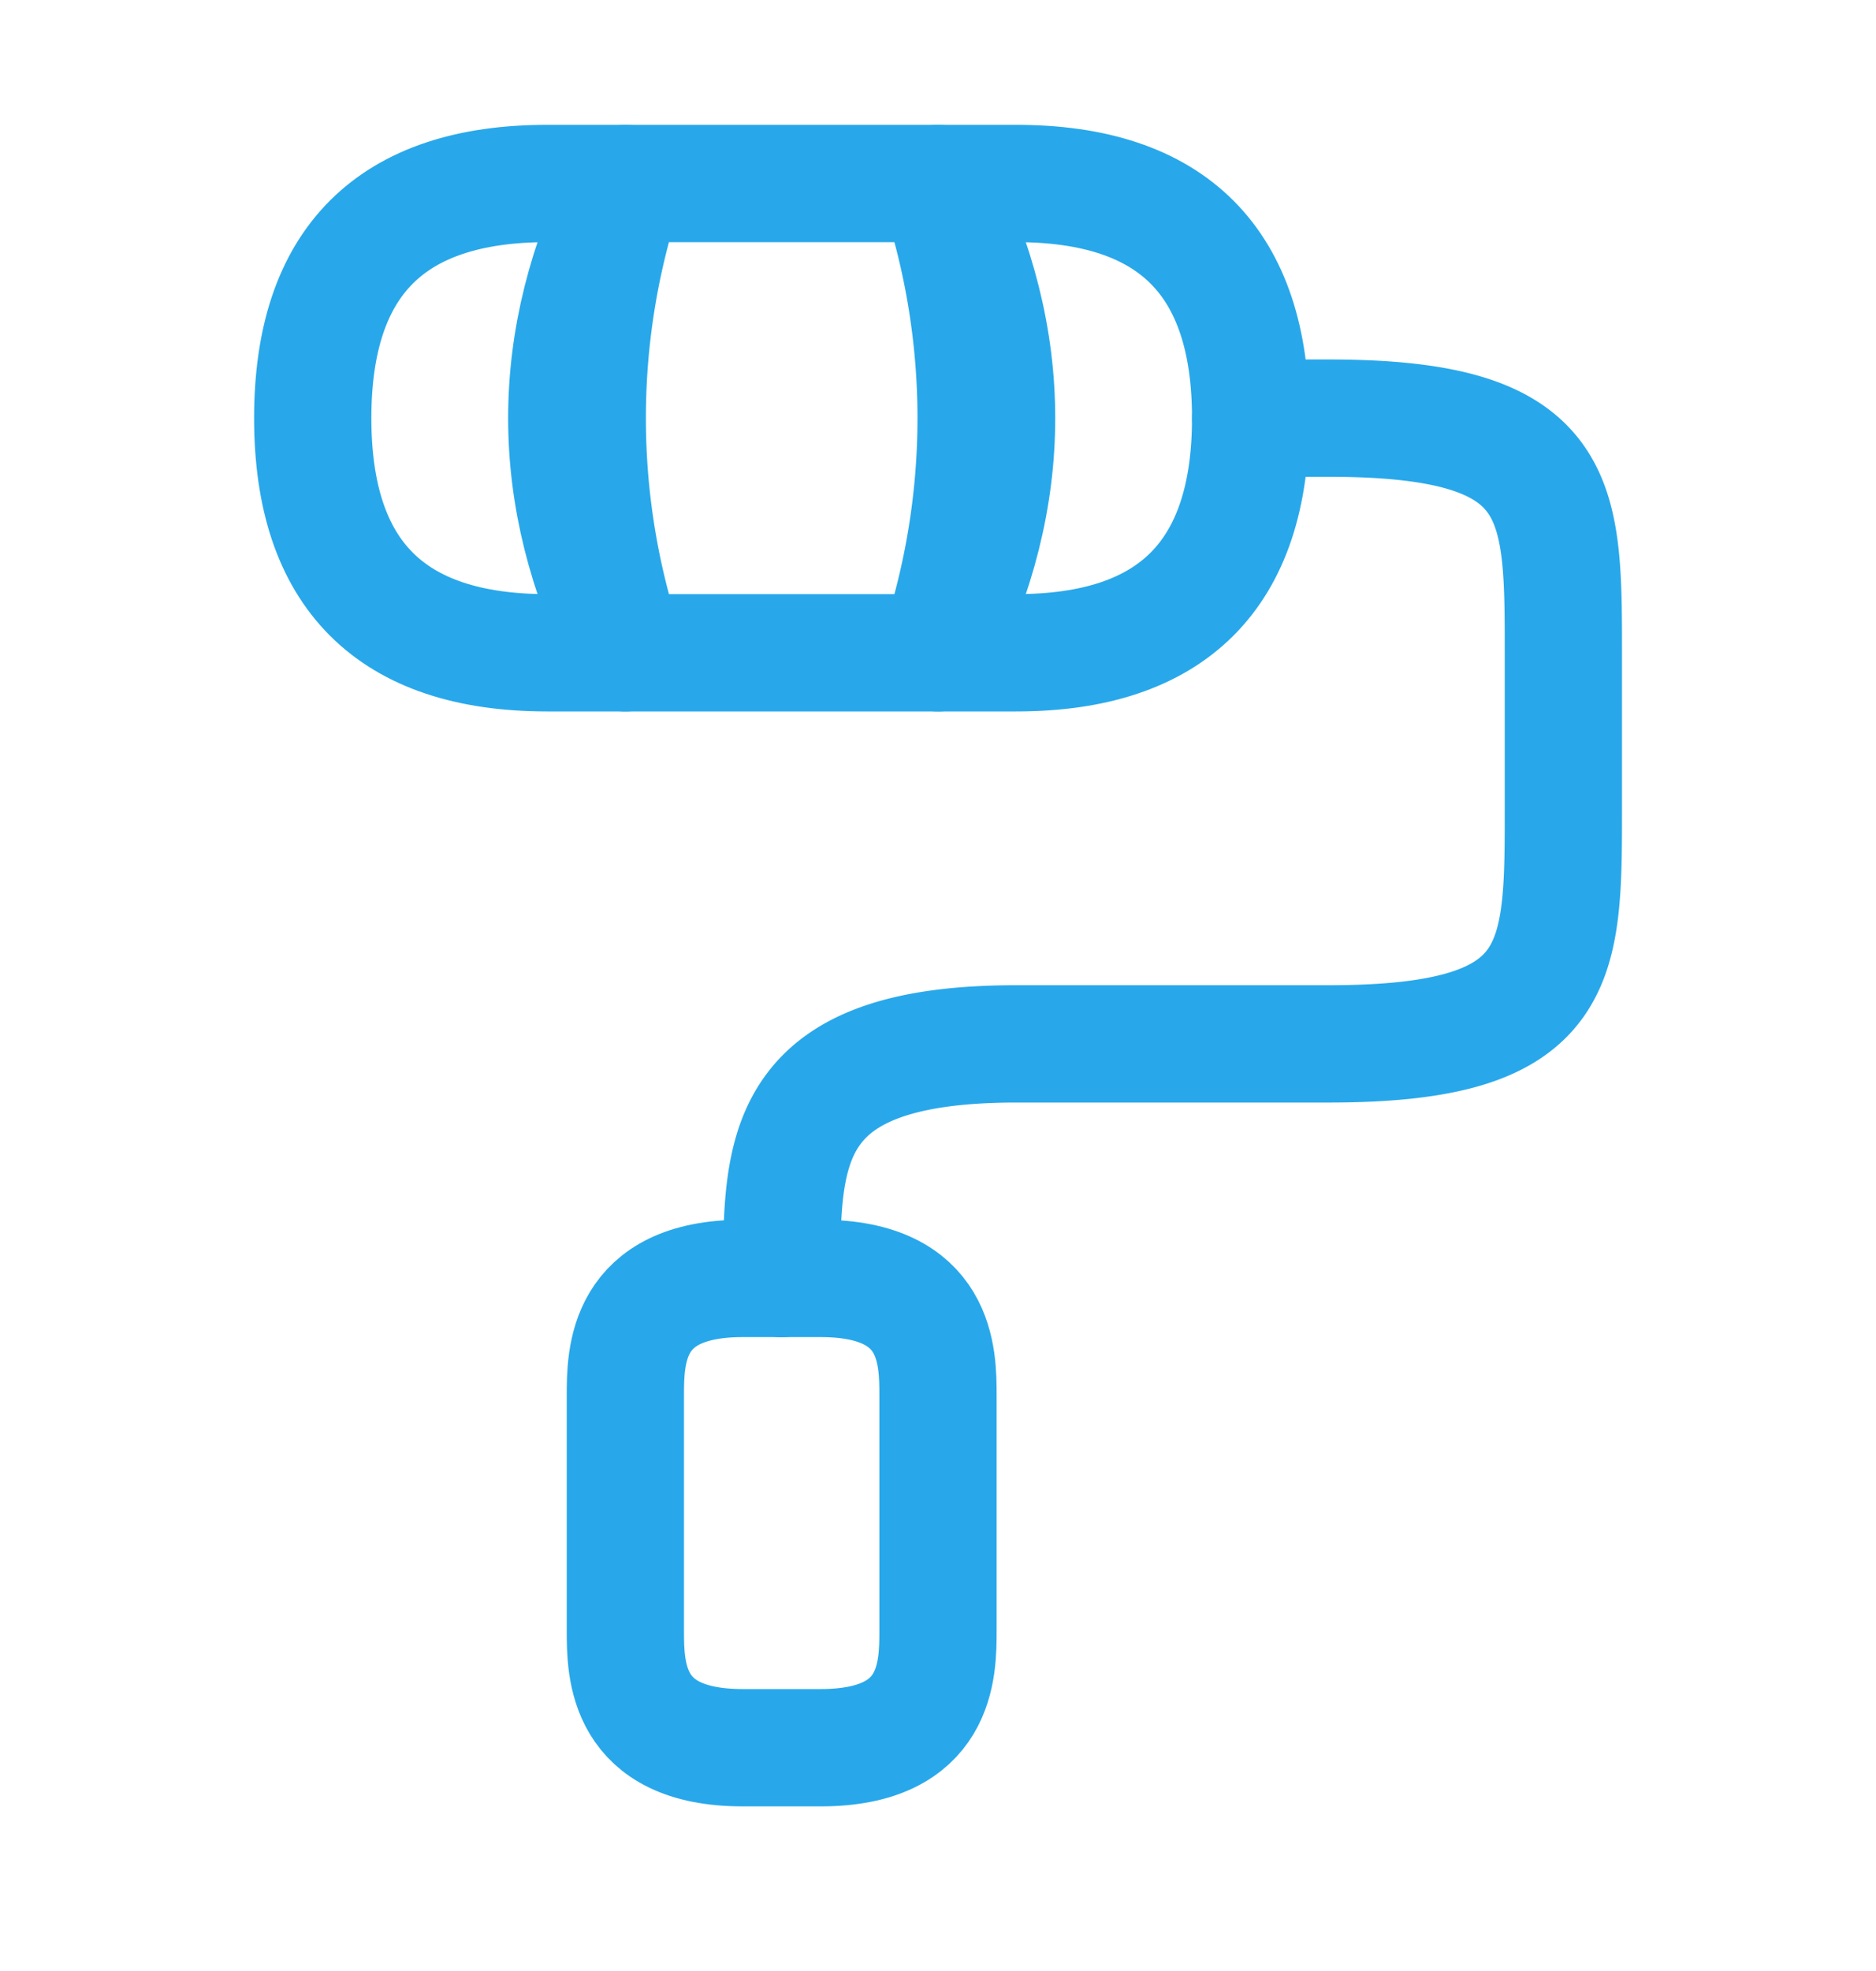
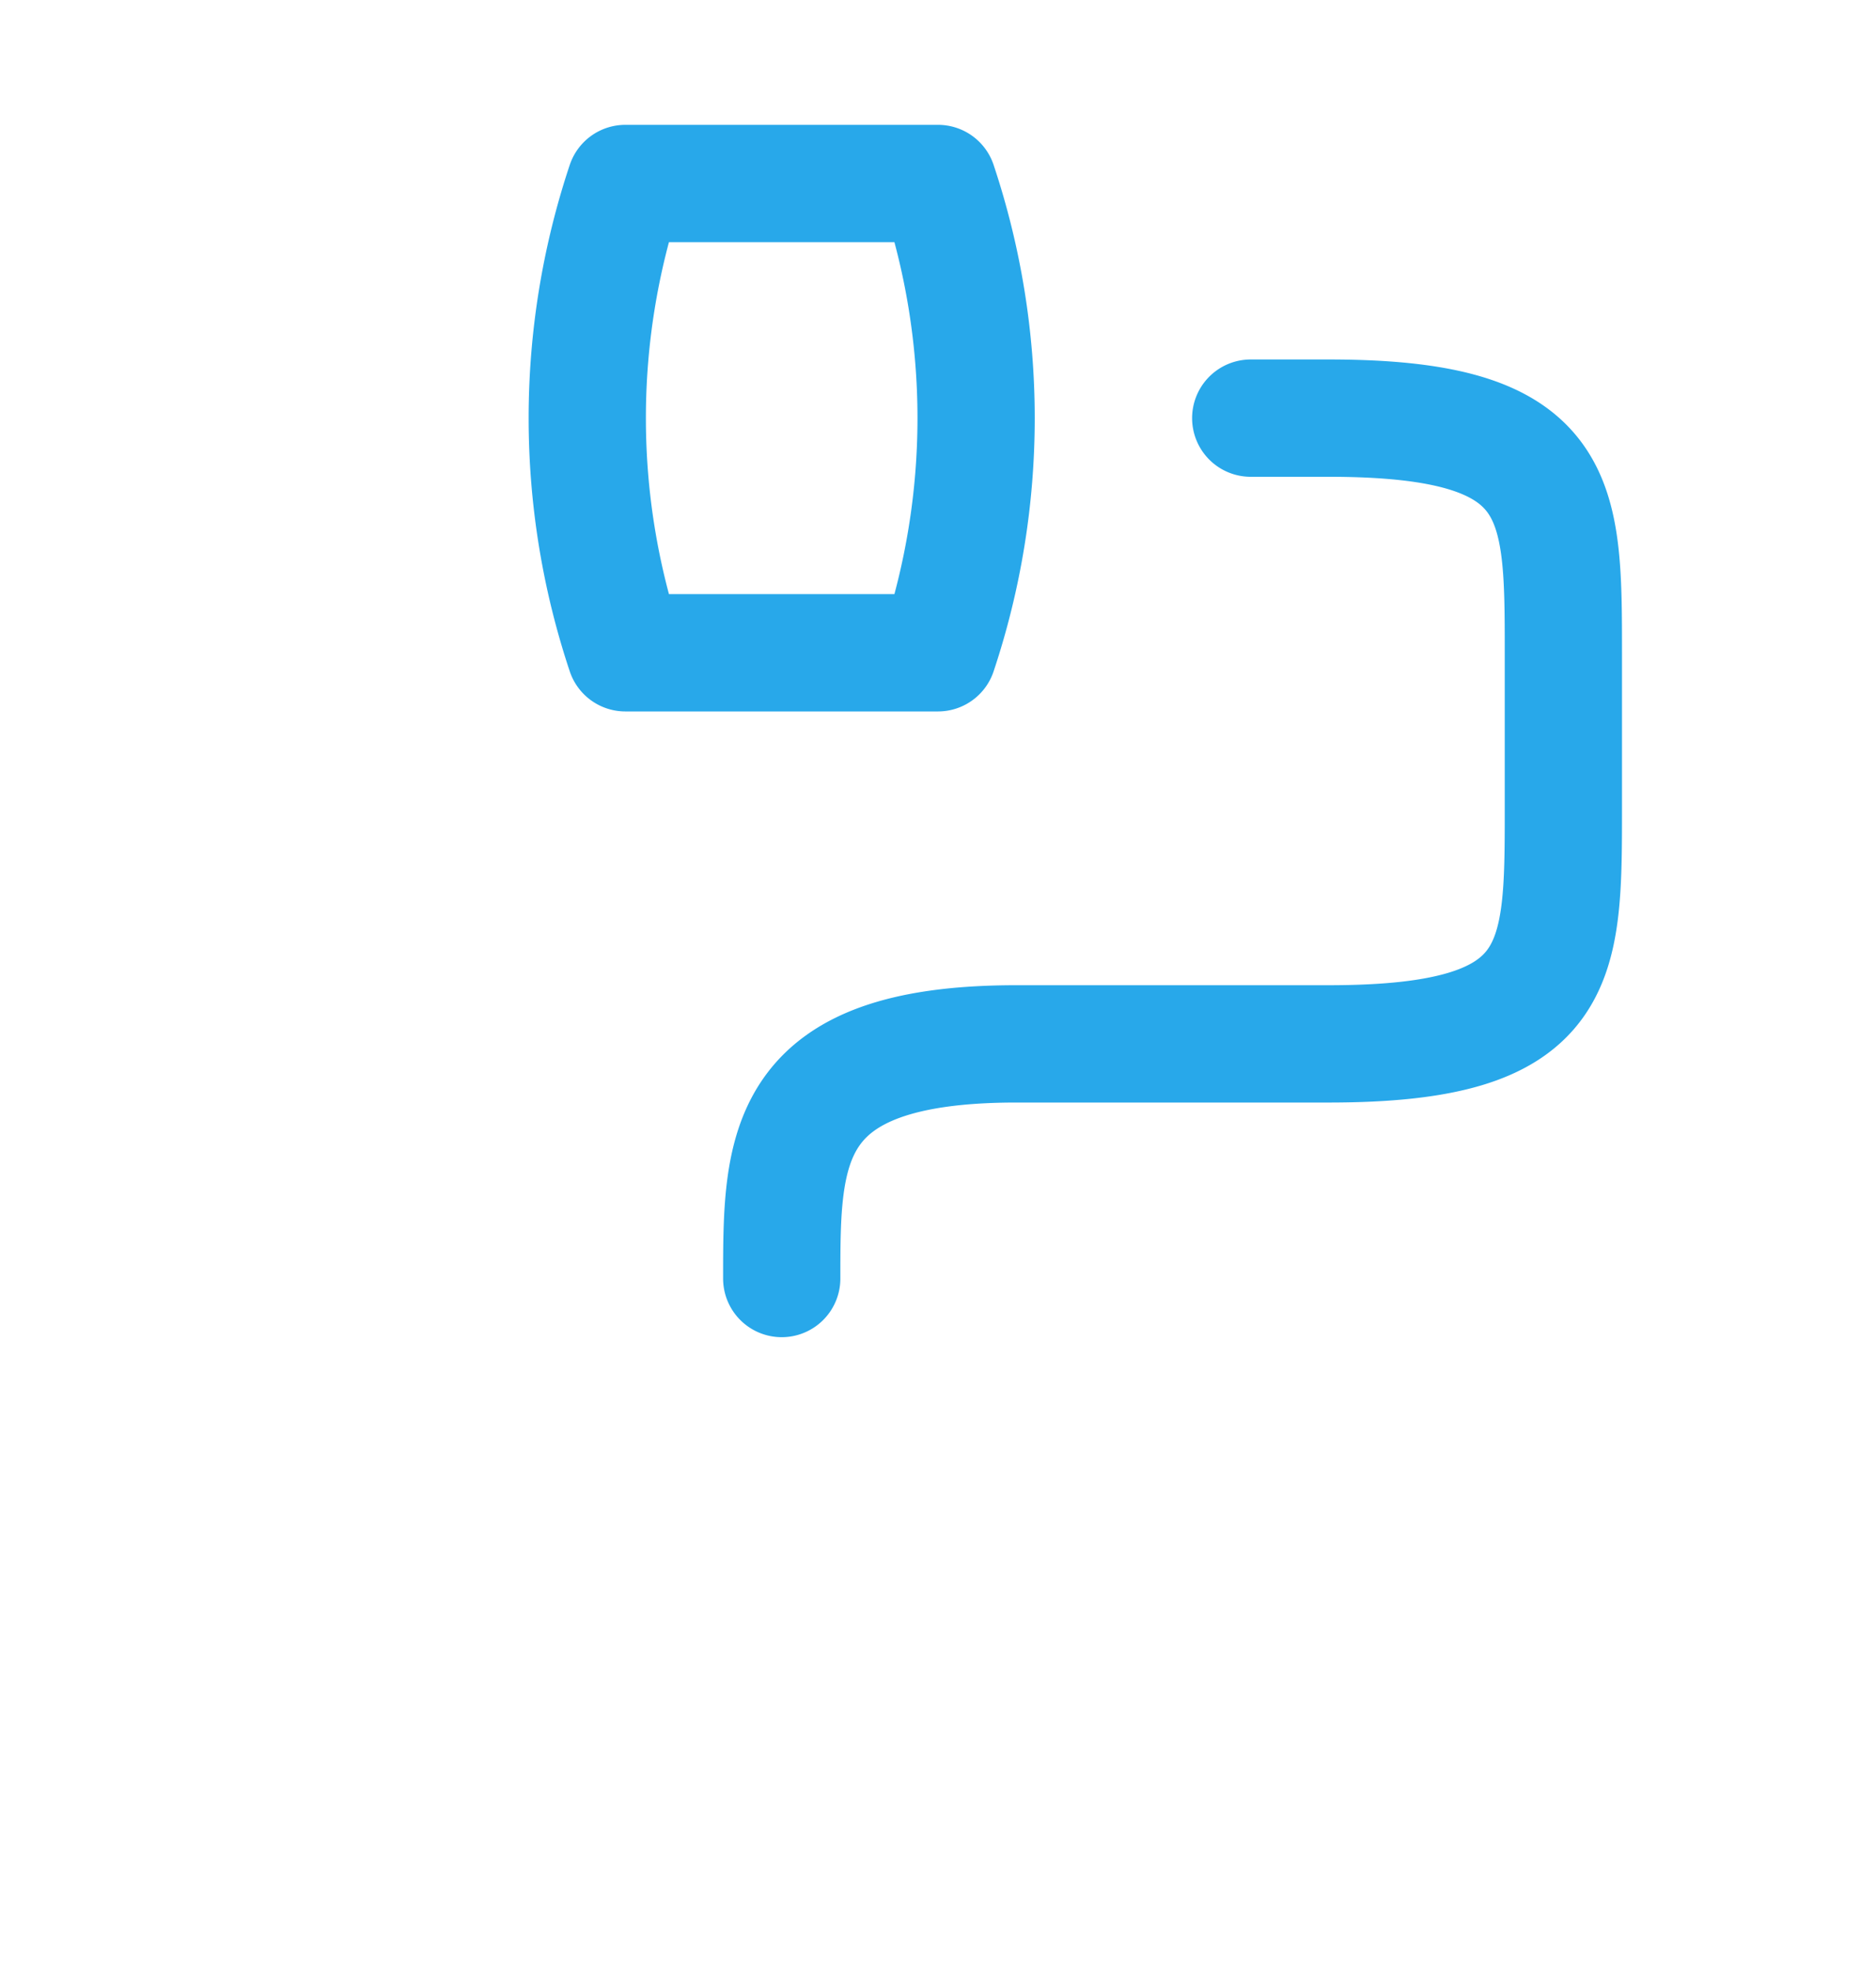
<svg xmlns="http://www.w3.org/2000/svg" width="20" height="21" fill="none">
  <path d="M8.334 13.622c0-1.384 0-2.5 2.5-2.5h3.333c2.5 0 2.5-.834 2.5-2.5V6.955c0-1.667 0-2.5-2.5-2.5h-.833M10 1.955H6.667a7.896 7.896 0 000 5H10a7.895 7.895 0 000-5z" stroke="#28A8EA" stroke-width="1.25" stroke-linecap="round" stroke-linejoin="round" />
-   <path d="M6.667 1.955h-.833c-1.667 0-2.5.833-2.5 2.5s.833 2.5 2.5 2.5h.833c-.833-1.667-.833-3.333 0-5zm4.166 0H10c.833 1.667.833 3.333 0 5h.833c1.667 0 2.5-.833 2.5-2.5s-.833-2.5-2.5-2.5zM7.917 18.621h.833c1.25 0 1.25-.833 1.25-1.25v-2.5c0-.417 0-1.25-1.25-1.25h-.833c-1.25 0-1.25.833-1.25 1.25v2.5c0 .417 0 1.25 1.25 1.25z" stroke="#28A8EA" stroke-width="1.25" stroke-linecap="round" stroke-linejoin="round" />
</svg>